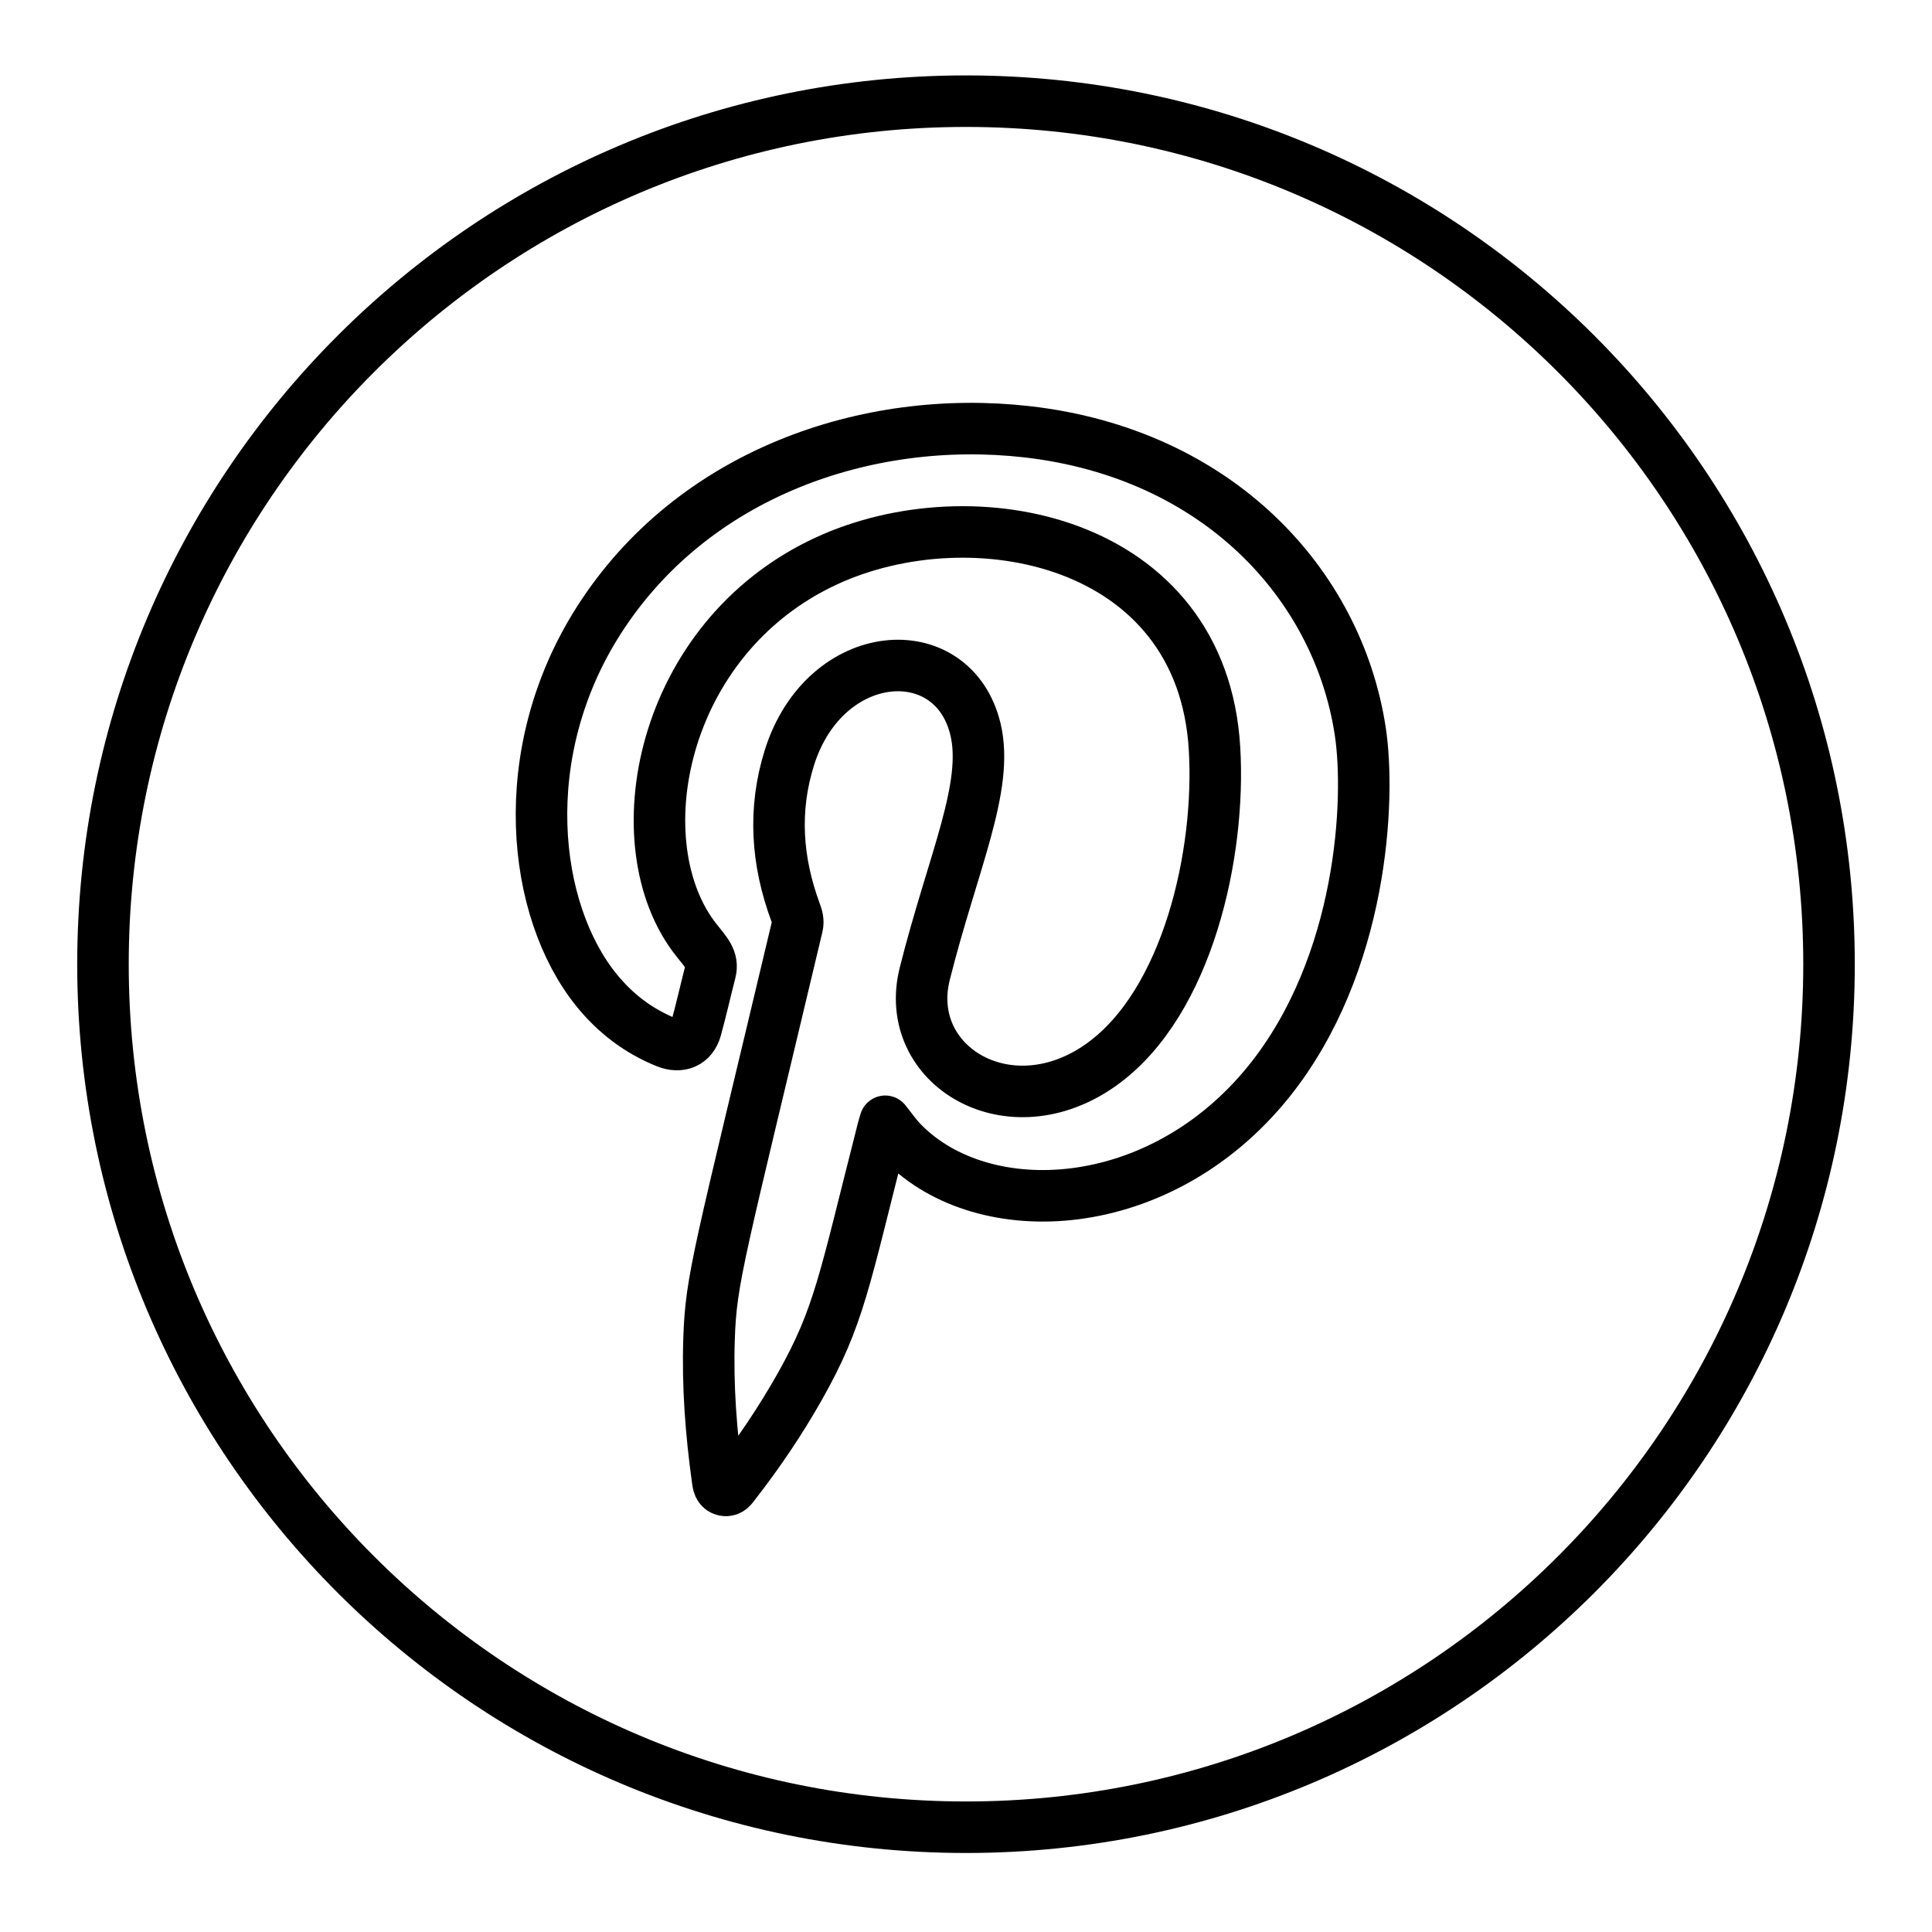
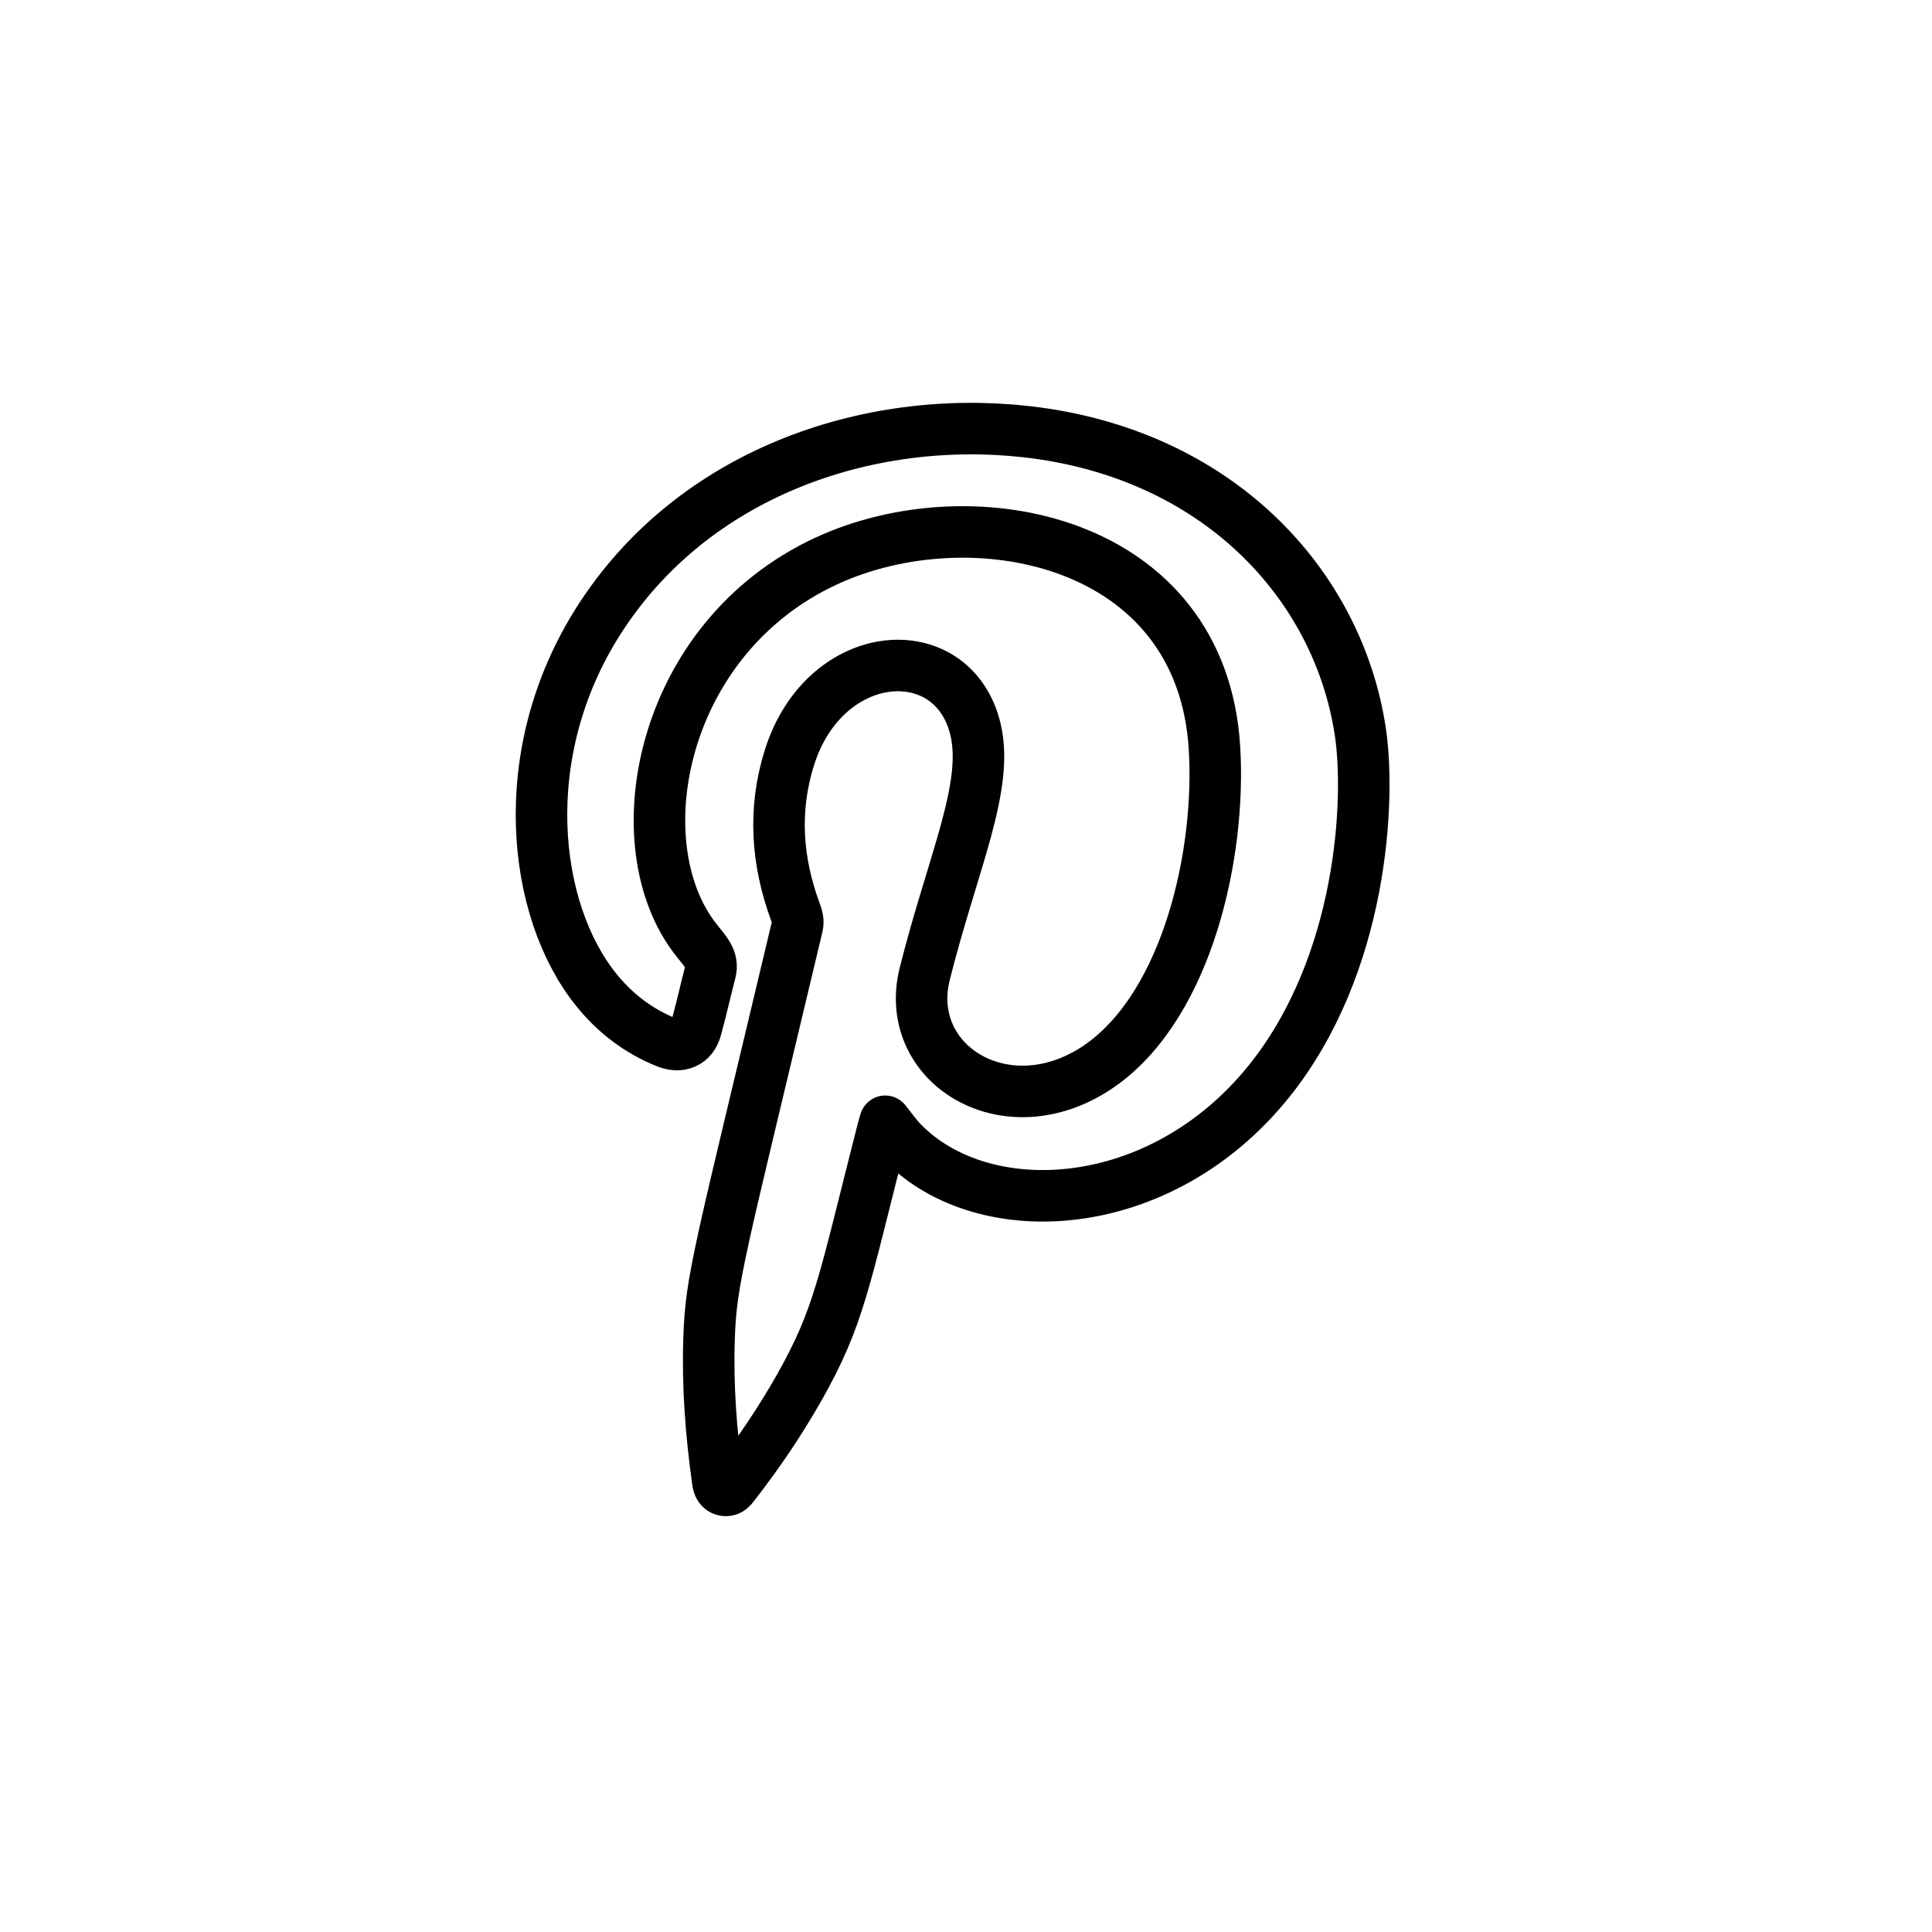
<svg xmlns="http://www.w3.org/2000/svg" version="1.1" id="Capa_1" x="0px" y="0px" viewBox="0 0 300 300" style="enable-background:new 0 0 300 300;" xml:space="preserve">
  <style type="text/css">
	.st0{fill:none;stroke:#000000;stroke-width:8;stroke-linecap:round;stroke-linejoin:round;stroke-miterlimit:10;}
	
		.st1{fill-rule:evenodd;clip-rule:evenodd;fill:none;stroke:#000000;stroke-width:8;stroke-linecap:round;stroke-linejoin:round;stroke-miterlimit:10;}
</style>
  <g>
-     <path class="st0" d="M150,15.71c-74.01,0-134.01,60-134.01,134.01s60,134.01,134.01,134.01c74.01,0,134.01-60,134.01-134.01   S224.01,15.71,150,15.71z" />
-   </g>
+     </g>
  <path class="st1" d="M137.46,174.11c-0.14,0.47-0.27,0.87-0.37,1.27c-6.06,23.73-6.73,29-12.95,40.02  c-2.97,5.24-6.31,10.2-10.01,14.95c-0.42,0.54-0.81,1.23-1.64,1.06c-0.91-0.2-0.98-1.01-1.08-1.75c-1-7.21-1.55-14.44-1.31-21.72  c0.31-9.48,1.49-12.74,13.71-64.14c0.18-0.78-0.02-1.44-0.28-2.14c-2.92-7.9-3.5-15.9-0.95-24.02c5.53-17.53,25.41-18.88,28.89-4.41  c2.14,8.95-3.52,20.66-7.87,37.96c-3.6,14.28,13.21,24.43,27.58,14.01c13.25-9.61,18.39-32.65,17.41-48.98  c-1.93-32.56-37.63-39.59-60.28-29.11c-25.97,12.01-31.87,44.19-20.15,58.9c1.49,1.87,2.63,3.01,2.14,4.91  c-0.76,2.95-1.42,5.91-2.23,8.84c-0.61,2.18-2.43,2.97-4.63,2.08c-4.32-1.75-7.92-4.5-10.84-8.12  c-9.96-12.33-12.81-36.71,0.36-57.36c14.58-22.87,41.71-32.12,66.48-29.32c29.58,3.36,48.28,23.58,51.78,46.51  c1.6,10.45,0.45,36.2-14.22,54.41c-16.87,20.92-44.21,22.31-56.83,9.47C139.19,176.44,138.41,175.29,137.46,174.11z" />
</svg>